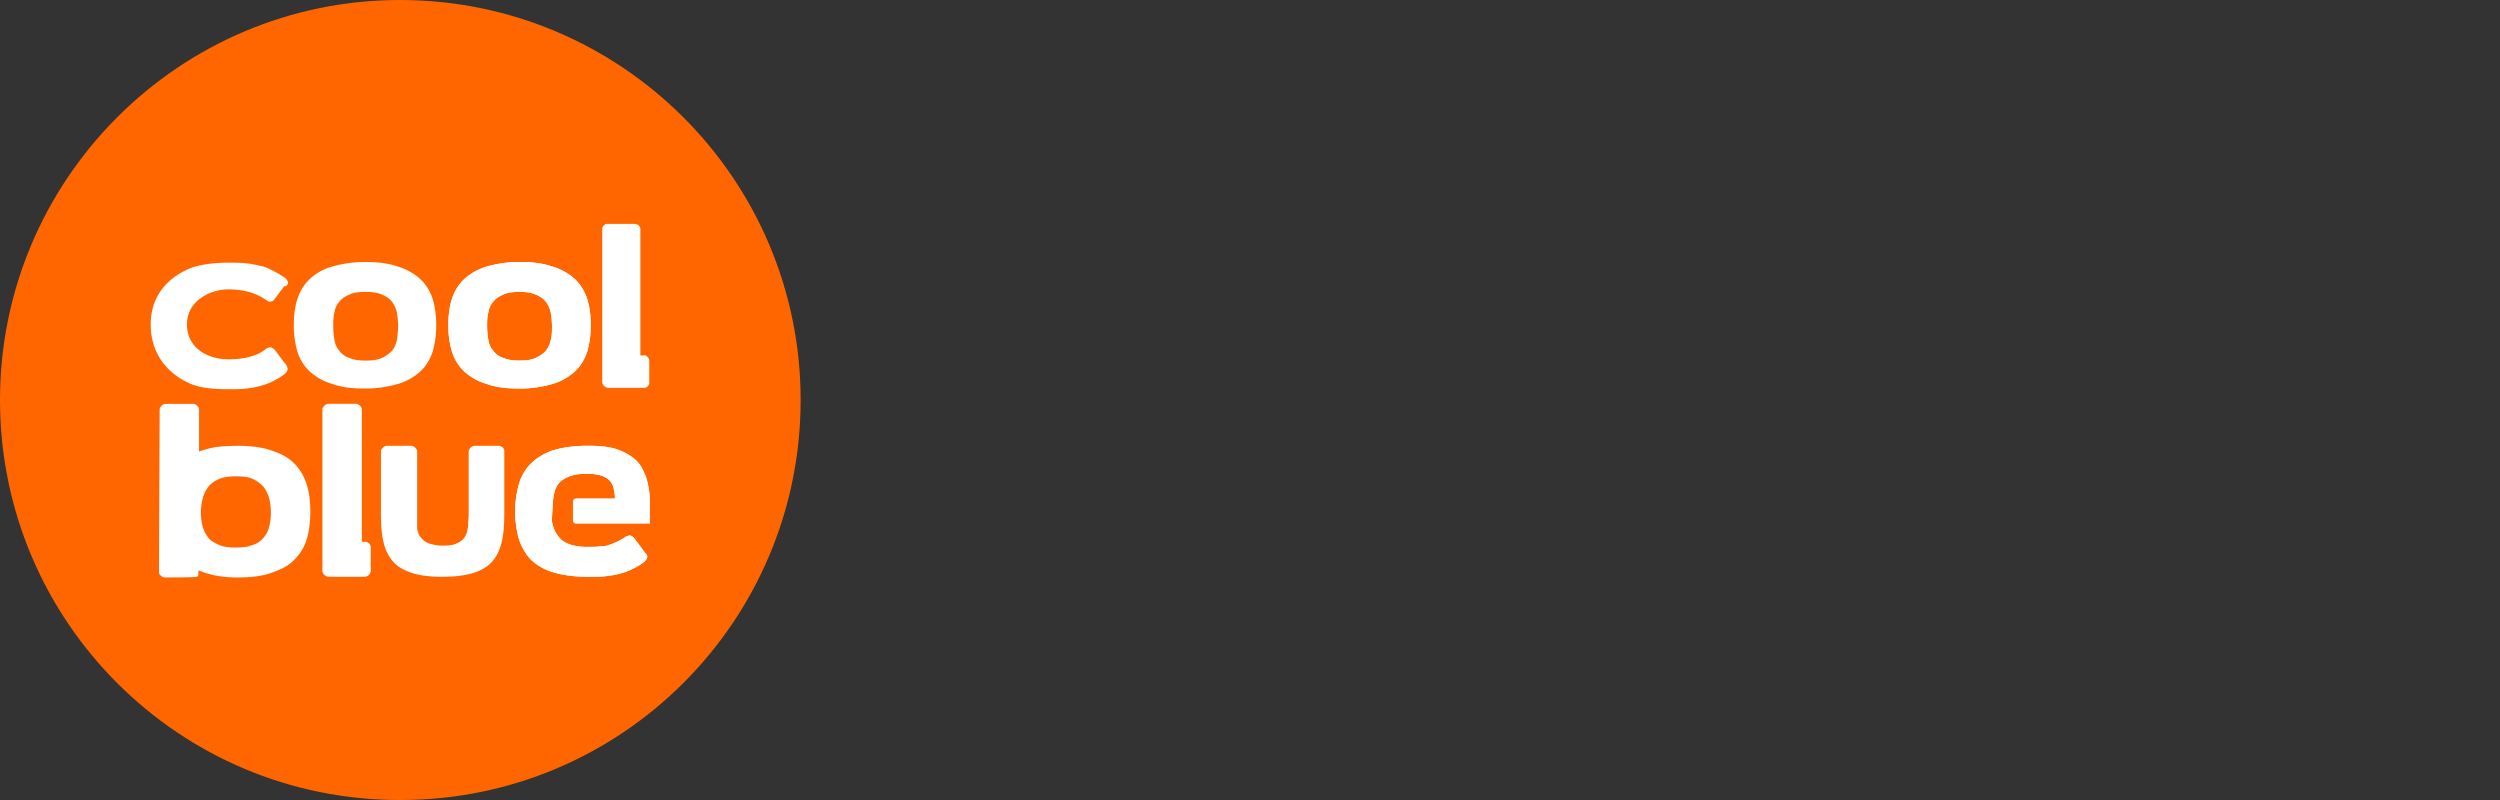
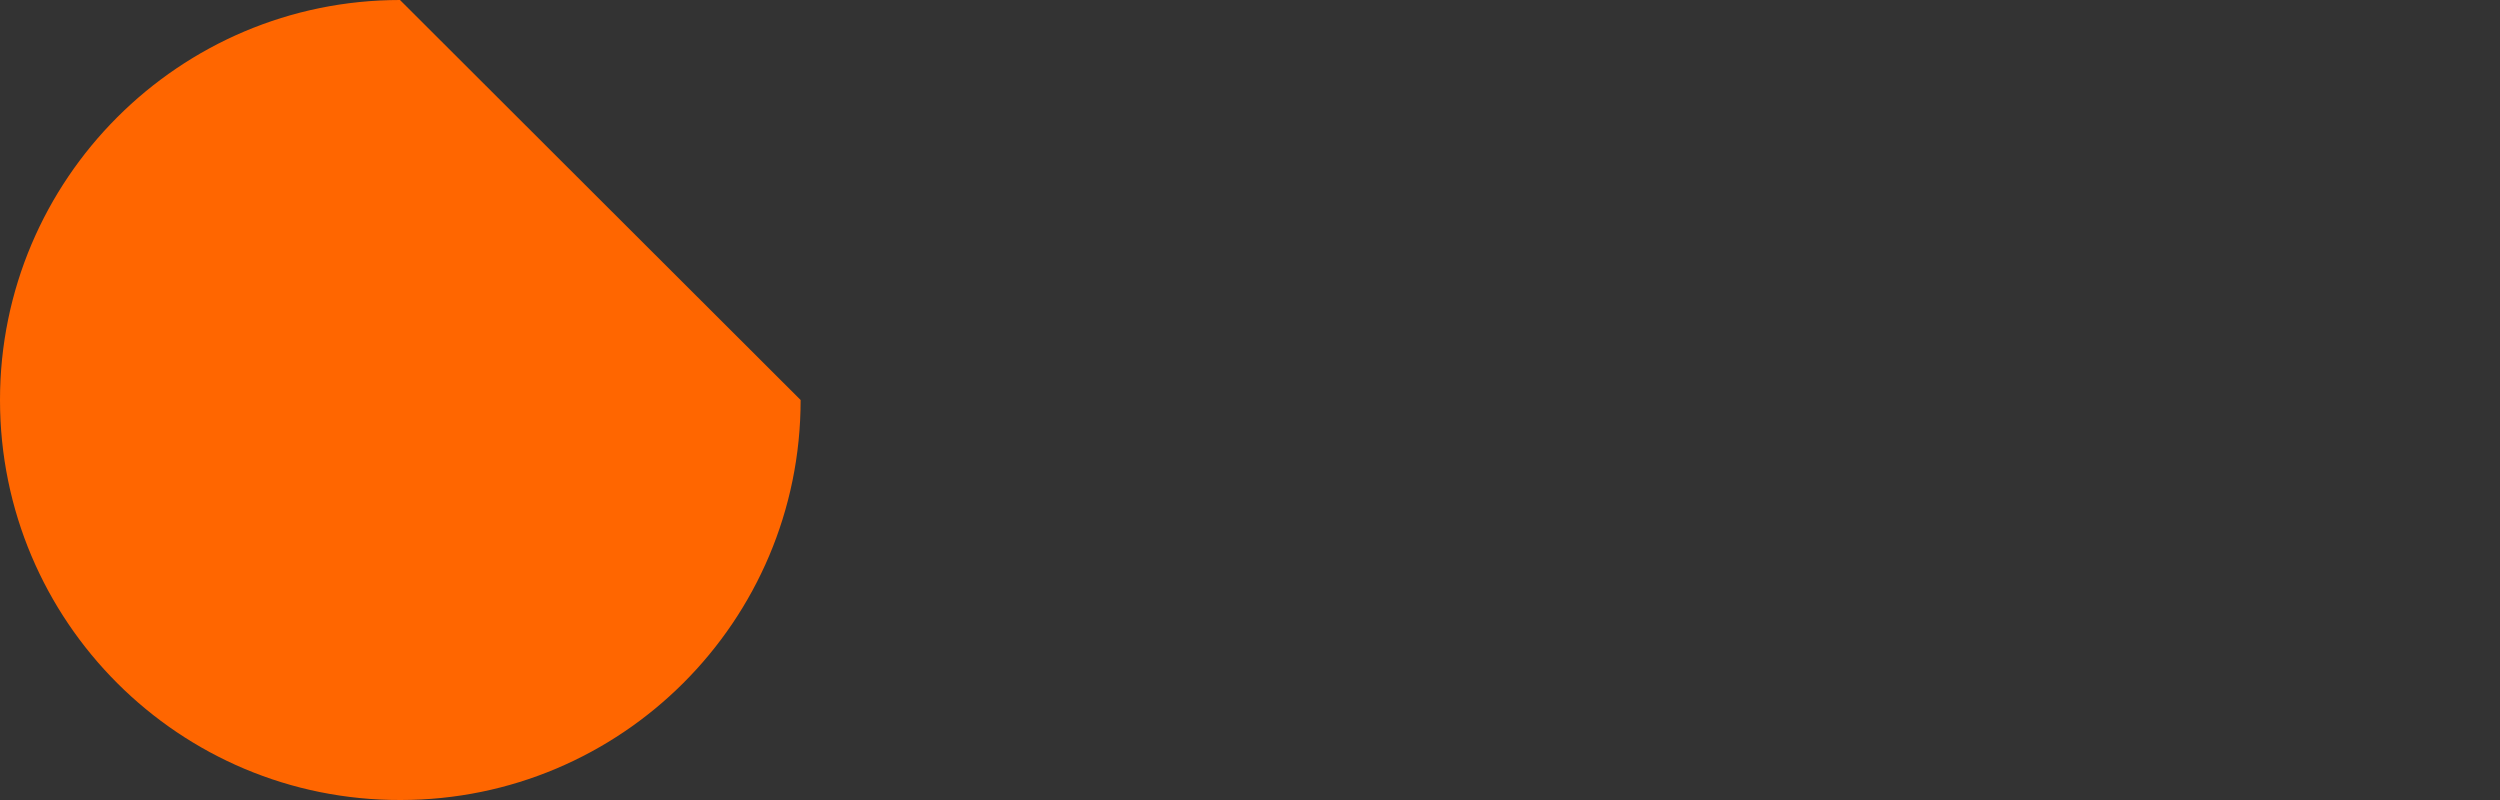
<svg xmlns="http://www.w3.org/2000/svg" width="100" height="32" viewBox="0 0 100 32">
  <rect x="0" y="0" width="100" height="32" fill="#333333" stroke="none" />
  <g fill-rule="nonzero" fill="none">
-     <path d="M32.025 16c0 8.852-7.173 16-16 16C7.173 32.025 0 24.852 0 16 0 7.173 7.173 0 16 0c8.852 0 16.025 7.173 16.025 16" fill="#F60" />
-     <path d="M11.752 12.998c0-.407.05-.763.153-1.068.101-.305.28-.585.508-.789a2.13 2.13 0 0 1 .89-.483 4.696 4.696 0 0 1 1.298-.178c.509 0 .941.051 1.297.178.356.102.662.28.89.483.23.204.408.484.51.789.101.305.152.687.152 1.068 0 .407-.051.763-.153 1.094-.101.305-.28.585-.508.789a2.302 2.302 0 0 1-.89.483 4.696 4.696 0 0 1-1.298.178c-.509 0-.941-.05-1.297-.178a2.302 2.302 0 0 1-.89-.483 1.842 1.842 0 0 1-.51-.789 3.667 3.667 0 0 1-.152-1.094m4.172.051c0-.203-.026-.407-.051-.56a1.136 1.136 0 0 0-.204-.432c-.101-.127-.229-.203-.407-.28-.178-.076-.381-.101-.636-.101-.254 0-.483.025-.636.101-.178.077-.305.153-.407.28a.856.856 0 0 0-.203.433c-.05.178-.05.356-.05.56 0 .203.025.406.05.559a.856.856 0 0 0 .203.432.786.786 0 0 0 .407.28c.178.076.382.102.636.102.255 0 .484-.026.636-.102.153-.066.291-.16.407-.28a.968.968 0 0 0 .204-.432 3.81 3.81 0 0 0 .05-.56m2.01-.05c0-.408.051-.764.153-1.069.102-.305.28-.585.509-.789.228-.203.534-.381.89-.483a4.696 4.696 0 0 1 1.297-.178c.509 0 .941.051 1.297.178.357.102.662.28.89.483.23.204.408.484.51.789.101.305.152.687.152 1.068 0 .407-.05.763-.153 1.094-.101.305-.28.585-.508.789a2.302 2.302 0 0 1-.89.483 4.696 4.696 0 0 1-1.298.178c-.509 0-.941-.05-1.297-.178a2.302 2.302 0 0 1-.89-.483 1.842 1.842 0 0 1-.51-.789 3.667 3.667 0 0 1-.152-1.094m4.146.051c0-.203-.025-.407-.05-.56a1.136 1.136 0 0 0-.204-.432c-.102-.127-.229-.203-.407-.28-.178-.076-.381-.101-.636-.101-.254 0-.483.025-.636.101-.178.077-.305.153-.407.28a.856.856 0 0 0-.203.433c-.051.178-.051.356-.051.56 0 .203.025.406.05.559a.856.856 0 0 0 .204.432.786.786 0 0 0 .407.28c.178.076.382.102.636.102.255 0 .483-.026.636-.102.153-.066.291-.16.407-.28a.968.968 0 0 0 .204-.432c.05-.178.05-.356.05-.56m3.816 1.221c.05.051.076.102.076.153v.89c0 .051-.025.102-.076.153-.05.05-.102.05-.178.05h-1.348a.289.289 0 0 1-.204-.076.23.23 0 0 1-.076-.178V9.157c0-.05.025-.101.076-.152.051-.051.102-.051.178-.051h1.018c.076 0 .127.025.178.05.05.052.076.102.076.153v5.062h.153c.025-.025.076 0 .127.051m-11.141 7.453c.05.051.076.102.076.153v.941a.23.23 0 0 1-.076.178.23.23 0 0 1-.179.076h-1.399a.289.289 0 0 1-.203-.076.23.23 0 0 1-.076-.178v-6.435c0-.051.025-.102.076-.153a.23.23 0 0 1 .178-.076h1.068a.23.23 0 0 1 .178.076c.051.05.077.102.077.153v5.29h.152c.026 0 .077.026.128.051M11.37 14.5l-.381-.509a.532.532 0 0 0-.153-.101.472.472 0 0 0-.178.05c-.102.077-.483.433-1.526.433-.763 0-1.653-.407-1.653-1.4 0-.966.966-1.398 1.653-1.398.992 0 1.424.381 1.526.432.051.051.127.077.178.051.051 0 .102-.025.153-.102l.381-.508c.077 0 .077 0 .102-.026.153-.178-.127-.356-.152-.356-.179-.127-.28-.178-.433-.254-.153-.077-.305-.153-.483-.178a3.649 3.649 0 0 0-.56-.102c-.203-.025-.432-.025-.712-.025-.61 0-1.094.076-1.475.203-.382.153-1.628.712-1.628 2.264 0 1.628 1.246 2.238 1.628 2.391.381.153.89.204 1.475.204.28 0 .509 0 .712-.026.204-.025.382-.05.56-.102.178-.05.33-.101.483-.178.153-.076.254-.127.433-.254 0 0 .28-.178.152-.356-.025-.077-.025-.077-.102-.153m-5.01 8.369c0 .076.025.127.076.153a.23.23 0 0 0 .178.076s1.195 0 1.246-.026c.051 0 .076-.05.076-.101v-.153c.204.076.433.153.687.204.255.05.534.076.865.076.534 0 .992-.05 1.348-.178.382-.127.687-.28.916-.509.229-.229.407-.483.509-.814.101-.33.152-.712.152-1.12 0-.432-.05-.813-.152-1.118-.102-.331-.28-.61-.509-.84-.229-.229-.534-.381-.916-.508-.381-.128-.84-.179-1.373-.179a8.27 8.27 0 0 0-.84.051c-.254.051-.458.102-.661.178v-1.678c0-.051-.026-.102-.076-.153a.23.23 0 0 0-.179-.076H6.64a.23.23 0 0 0-.178.076c-.05.05-.076.102-.076.153l-.026 6.486zm4.4-1.78a1 1 0 0 1-.229.432.857.857 0 0 1-.432.28c-.179.076-.407.101-.662.101-.28 0-.483-.025-.661-.101-.178-.077-.33-.153-.433-.28a1.414 1.414 0 0 1-.229-.433 2.04 2.04 0 0 1-.076-.585c0-.203.026-.407.076-.585.051-.178.128-.33.23-.458.101-.127.254-.229.432-.305.178-.076.407-.102.661-.102.28 0 .509.026.662.102.178.076.305.178.432.305.102.128.178.28.229.458.05.178.076.382.076.585 0 .23-.025.407-.076.585m9.335-3.205c.051.051.077.102.077.153v2.493c0 .432-.026.84-.102 1.144-.076.331-.204.586-.382.789-.178.203-.432.356-.763.458-.33.102-.737.152-1.22.152-.51 0-.916-.05-1.222-.152-.33-.102-.585-.255-.763-.458a1.762 1.762 0 0 1-.381-.789c-.077-.305-.102-.712-.102-1.144V18.06c0-.05.025-.101.076-.152a.23.23 0 0 1 .178-.077h.941a.23.23 0 0 1 .178.077c.051.05.077.102.077.152v3.027c0 .153.05.28.127.382a.748.748 0 0 0 .305.254c.153.051.33.102.585.102.255 0 .458-.025.585-.102a.614.614 0 0 0 .306-.254c.076-.102.101-.254.127-.407 0-.153.025-.33.025-.509V18.06c0-.05.026-.101.076-.152a.23.23 0 0 1 .179-.077h.94c.052 0 .102.026.153.051m2.035 2.06c.026-.152.051-.305.102-.406a.694.694 0 0 1 .229-.306c.102-.076.229-.152.407-.203.153-.05.356-.076.61-.076.23 0 .433.025.586.076.152.05.254.127.33.203a.693.693 0 0 1 .153.306c.025.127.05.254.05.407h-1.55c-.128 0-.128.127-.128.127v.763s0 .102.127.102h2.95v-.814c0-.255-.025-.509-.076-.738a2.349 2.349 0 0 0-.228-.636 1.321 1.321 0 0 0-.433-.483 2.316 2.316 0 0 0-.712-.33c-.28-.077-.636-.103-1.043-.103-.585 0-1.068.077-1.45.204-.382.153-.661.33-.89.585a1.89 1.89 0 0 0-.433.84 4.239 4.239 0 0 0-.127.991c0 .357.051.713.127 1.018.077.305.23.585.433.84.203.228.508.432.89.559.382.127.865.203 1.475.203.28 0 .51 0 .713-.025.203-.025.381-.05.56-.102.177-.05.33-.101.483-.178.152-.076.254-.127.432-.254 0 0 .28-.178.127-.356-.025-.026-.025-.026-.102-.127l-.381-.51c-.051-.05-.076-.075-.153-.1a.472.472 0 0 0-.178.05 1.897 1.897 0 0 1-.305.178c-.102.05-.204.102-.305.127a.85.85 0 0 1-.382.077c-.153.025-.33.025-.534.025a2.29 2.29 0 0 1-.636-.076 1.214 1.214 0 0 1-.407-.204 1.633 1.633 0 0 1-.254-.33c-.051-.128-.102-.255-.128-.408 0-.356.051-.915.051-.915" fill="#FFF" />
-     <path d="M17.933 12.998c0-.407.051-.763.153-1.068.102-.305.28-.585.509-.789.228-.203.534-.381.89-.483a4.696 4.696 0 0 1 1.297-.178c.509 0 .941.051 1.297.178.357.102.662.28.89.483.23.204.408.484.51.789.101.305.152.687.152 1.068 0 .407-.05.763-.153 1.094-.101.305-.28.585-.508.789a2.302 2.302 0 0 1-.89.483 4.696 4.696 0 0 1-1.298.178c-.509 0-.941-.05-1.297-.178a2.302 2.302 0 0 1-.89-.483 1.842 1.842 0 0 1-.51-.789 3.667 3.667 0 0 1-.152-1.094m4.146.051c0-.203-.025-.407-.05-.56a1.136 1.136 0 0 0-.204-.432c-.102-.127-.229-.203-.407-.28-.178-.076-.381-.101-.636-.101-.254 0-.483.025-.636.101-.178.077-.305.153-.407.28a.856.856 0 0 0-.203.433c-.051.178-.051.356-.051.56 0 .203.025.406.05.559a.856.856 0 0 0 .204.432.786.786 0 0 0 .407.28c.178.076.382.102.636.102.255 0 .483-.026.636-.102.153-.066.291-.16.407-.28a.968.968 0 0 0 .204-.432c.05-.178.05-.356.05-.56m.051 6.894c.026-.153.051-.306.102-.407a.694.694 0 0 1 .229-.306c.102-.076.229-.152.407-.203.153-.05.356-.076.61-.076.23 0 .433.025.586.076.152.05.254.127.33.203a.693.693 0 0 1 .153.306c.025.127.05.254.05.407h-1.55c-.128 0-.128.127-.128.127v.763s0 .102.127.102h2.95v-.814c0-.255-.025-.509-.076-.738a2.349 2.349 0 0 0-.228-.636 1.321 1.321 0 0 0-.433-.483 2.316 2.316 0 0 0-.712-.33c-.28-.077-.636-.103-1.043-.103-.585 0-1.068.077-1.45.204-.382.153-.661.33-.89.585a1.89 1.89 0 0 0-.433.84 4.239 4.239 0 0 0-.127.991c0 .357.051.713.127 1.018.077.305.23.585.433.84.203.228.508.432.89.559.382.127.865.203 1.475.203.28 0 .51 0 .713-.025.203-.025.381-.05.56-.102.177-.05.33-.101.483-.178.152-.076.254-.127.432-.254 0 0 .28-.178.127-.356-.025-.026-.025-.026-.102-.127l-.381-.51c-.051-.05-.076-.075-.153-.1a.472.472 0 0 0-.178.05 1.897 1.897 0 0 1-.305.178c-.102.05-.204.102-.305.127a.85.85 0 0 1-.382.077c-.153.025-.33.025-.534.025a2.29 2.29 0 0 1-.636-.076 1.214 1.214 0 0 1-.407-.204 1.633 1.633 0 0 1-.254-.33c-.051-.128-.102-.255-.128-.408 0-.356.051-.915.051-.915" fill="#FFF" />
+     <path d="M32.025 16c0 8.852-7.173 16-16 16C7.173 32.025 0 24.852 0 16 0 7.173 7.173 0 16 0" fill="#F60" />
  </g>
</svg>